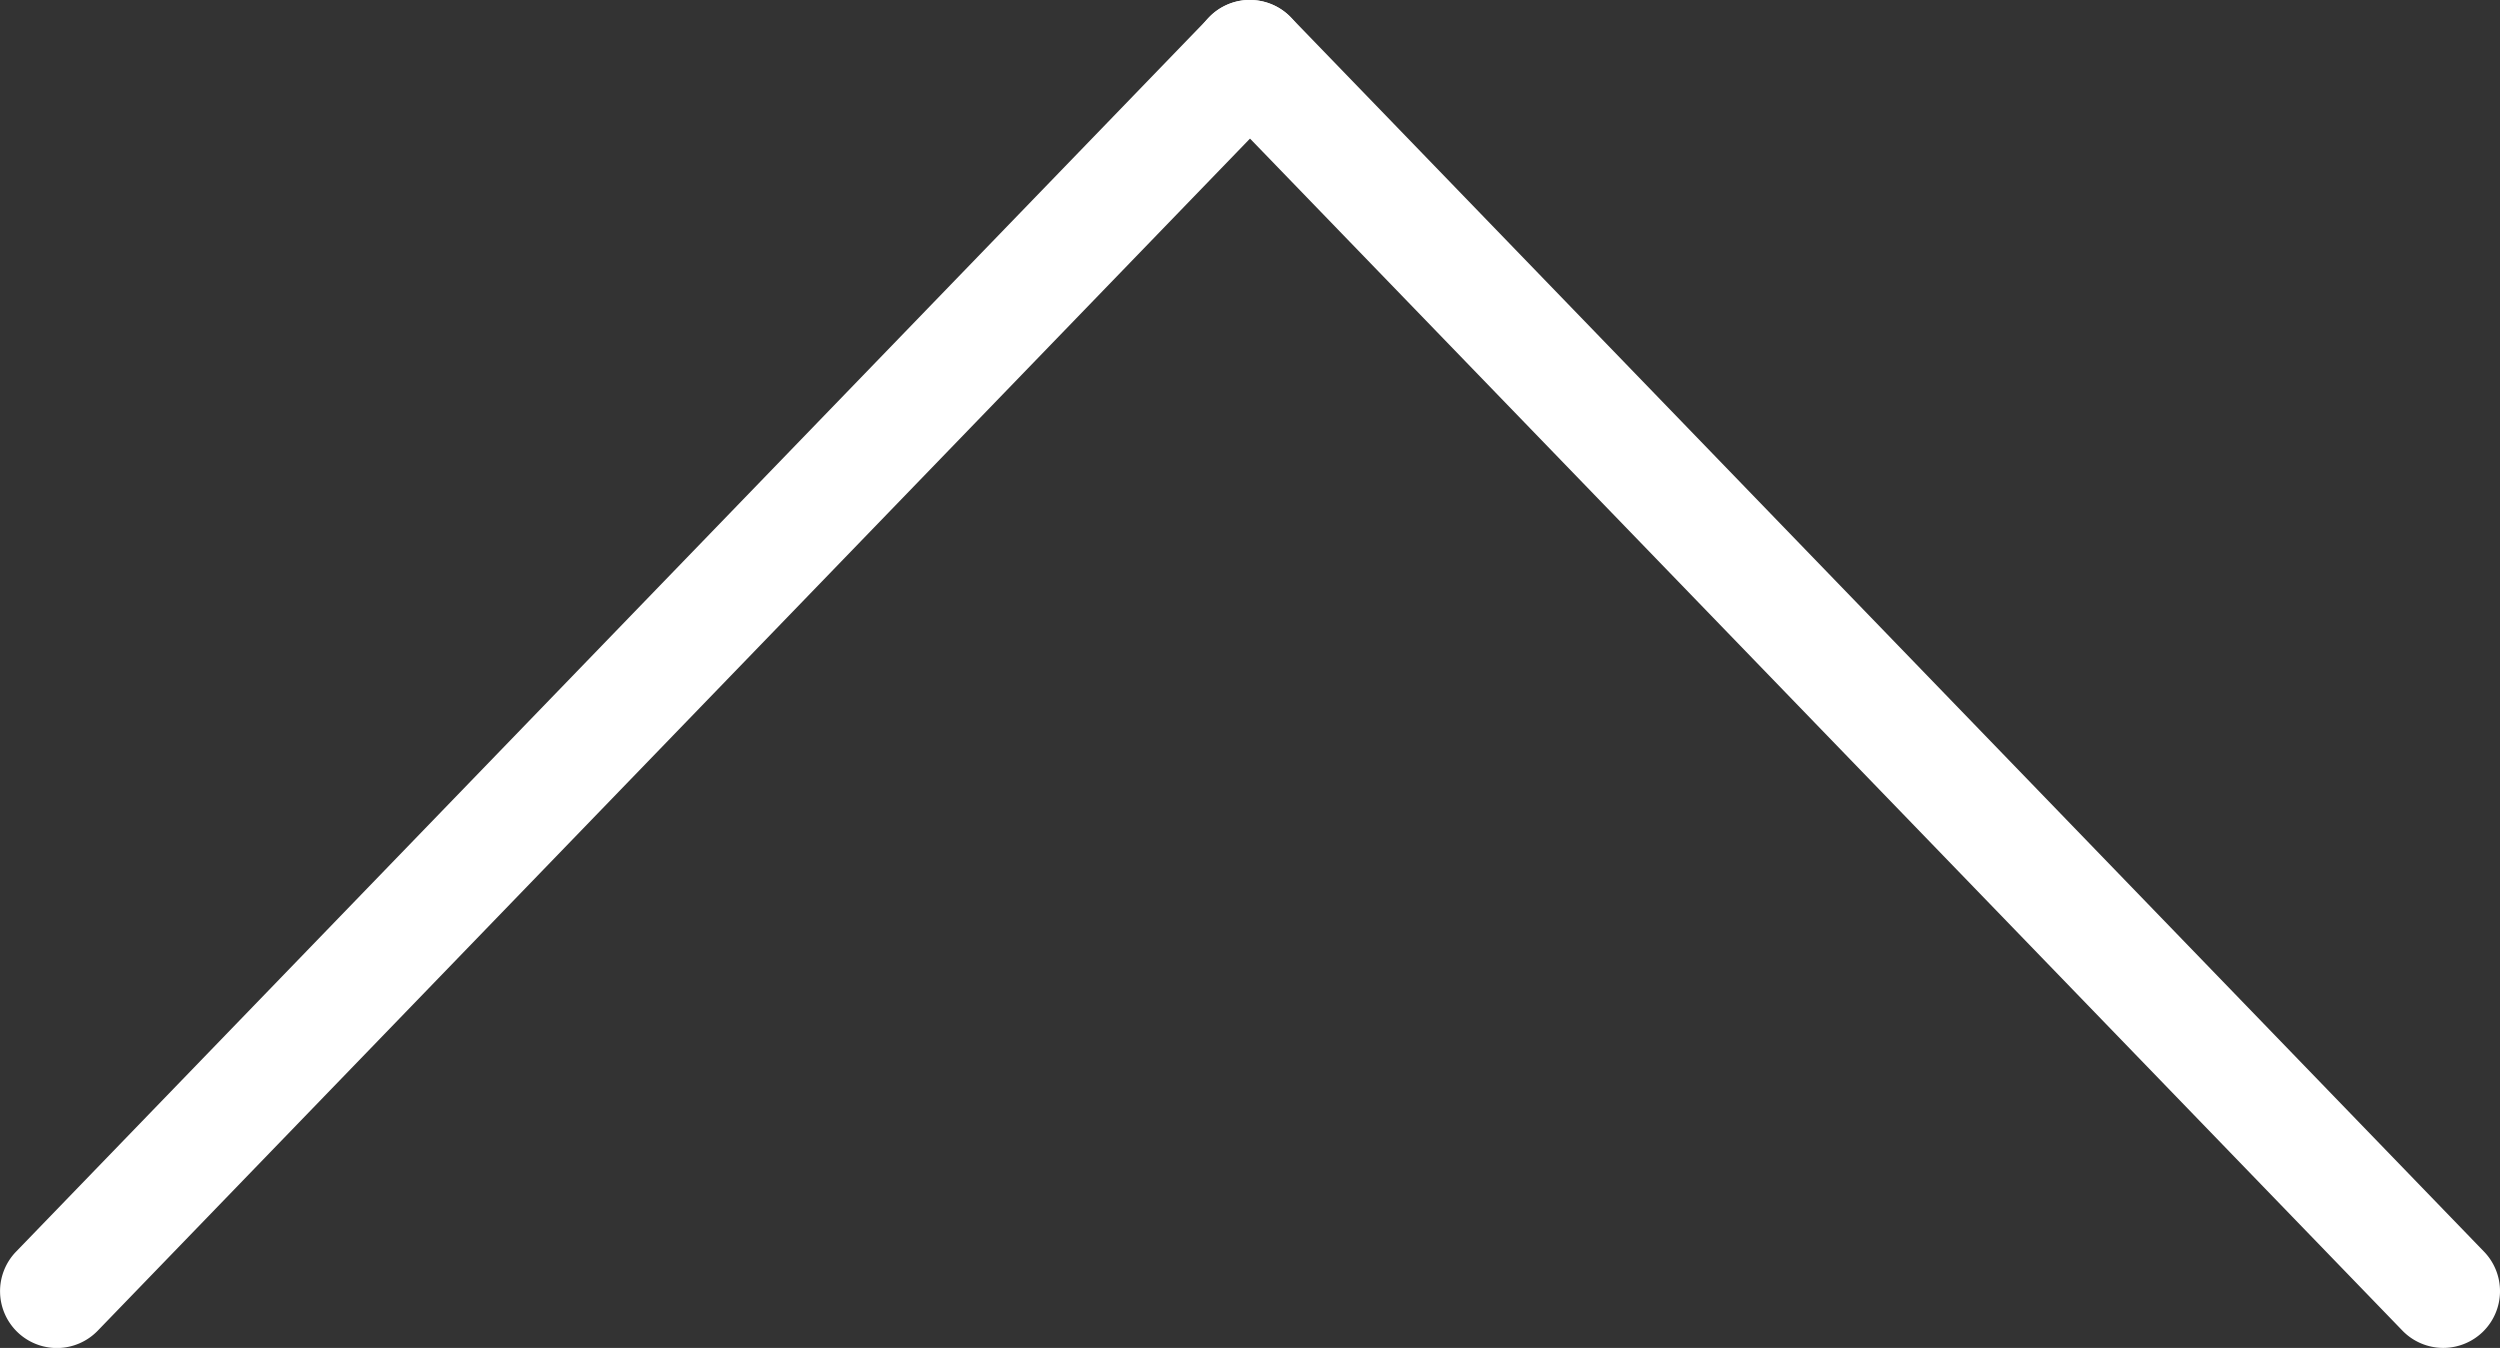
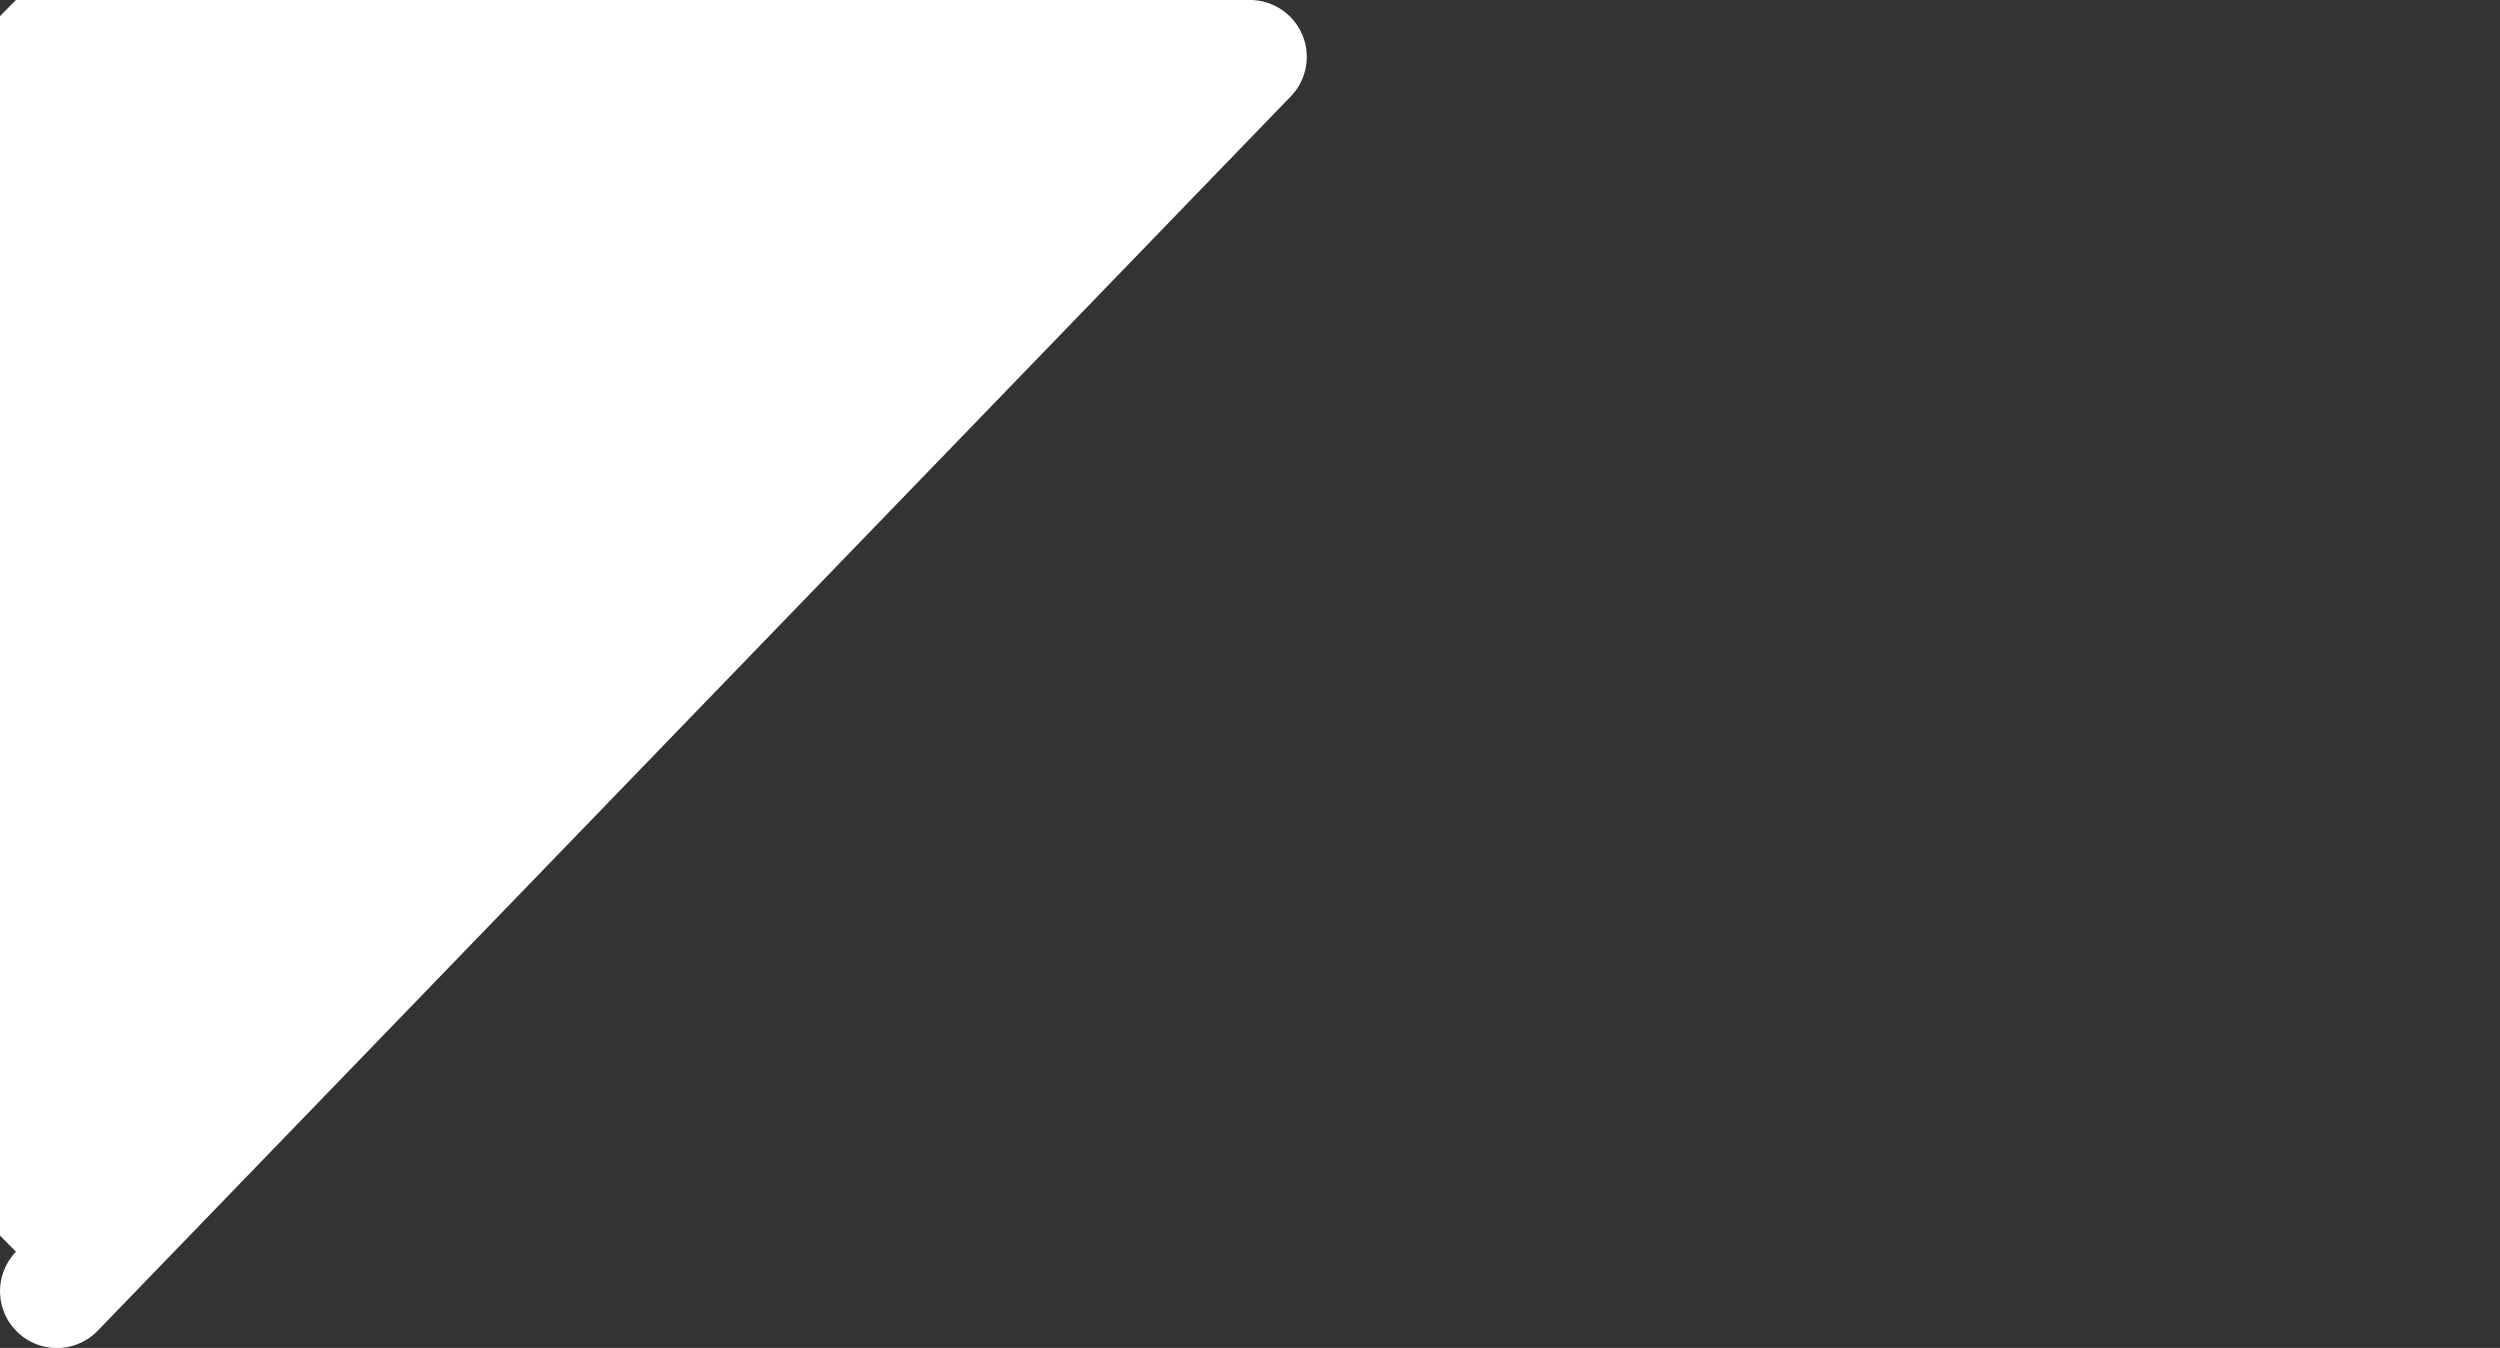
<svg xmlns="http://www.w3.org/2000/svg" width="21.998" height="11.861" viewBox="0 0 21.998 11.861">
  <rect x="0" y="0" width="21.998" height="11.861" fill="#333333" stroke="none" />
  <g id="huml_icon_arrow_up_white" transform="translate(906.998 1057.861) rotate(180)">
-     <path id="Linie_2" data-name="Linie 2" d="M0,11.361a.5.5,0,0,1-.347-.141.5.5,0,0,1-.012-.707L10.139-.348a.5.5,0,0,1,.707-.012.5.5,0,0,1,.012.707L.359,11.209A.5.5,0,0,1,0,11.361Z" transform="translate(895.999 1046.5)" fill="#fff" />
-     <path id="Linie_3" data-name="Linie 3" d="M10.5,11.361a.5.5,0,0,1-.36-.152L-.359.348A.5.5,0,0,1-.348-.359a.5.5,0,0,1,.707.012l10.5,10.861a.5.5,0,0,1-.359.848Z" transform="translate(885.5 1046.5)" fill="#fff" />
+     <path id="Linie_2" data-name="Linie 2" d="M0,11.361a.5.5,0,0,1-.347-.141.5.5,0,0,1-.012-.707L10.139-.348a.5.5,0,0,1,.707-.012.5.5,0,0,1,.012.707A.5.5,0,0,1,0,11.361Z" transform="translate(895.999 1046.5)" fill="#fff" />
  </g>
</svg>